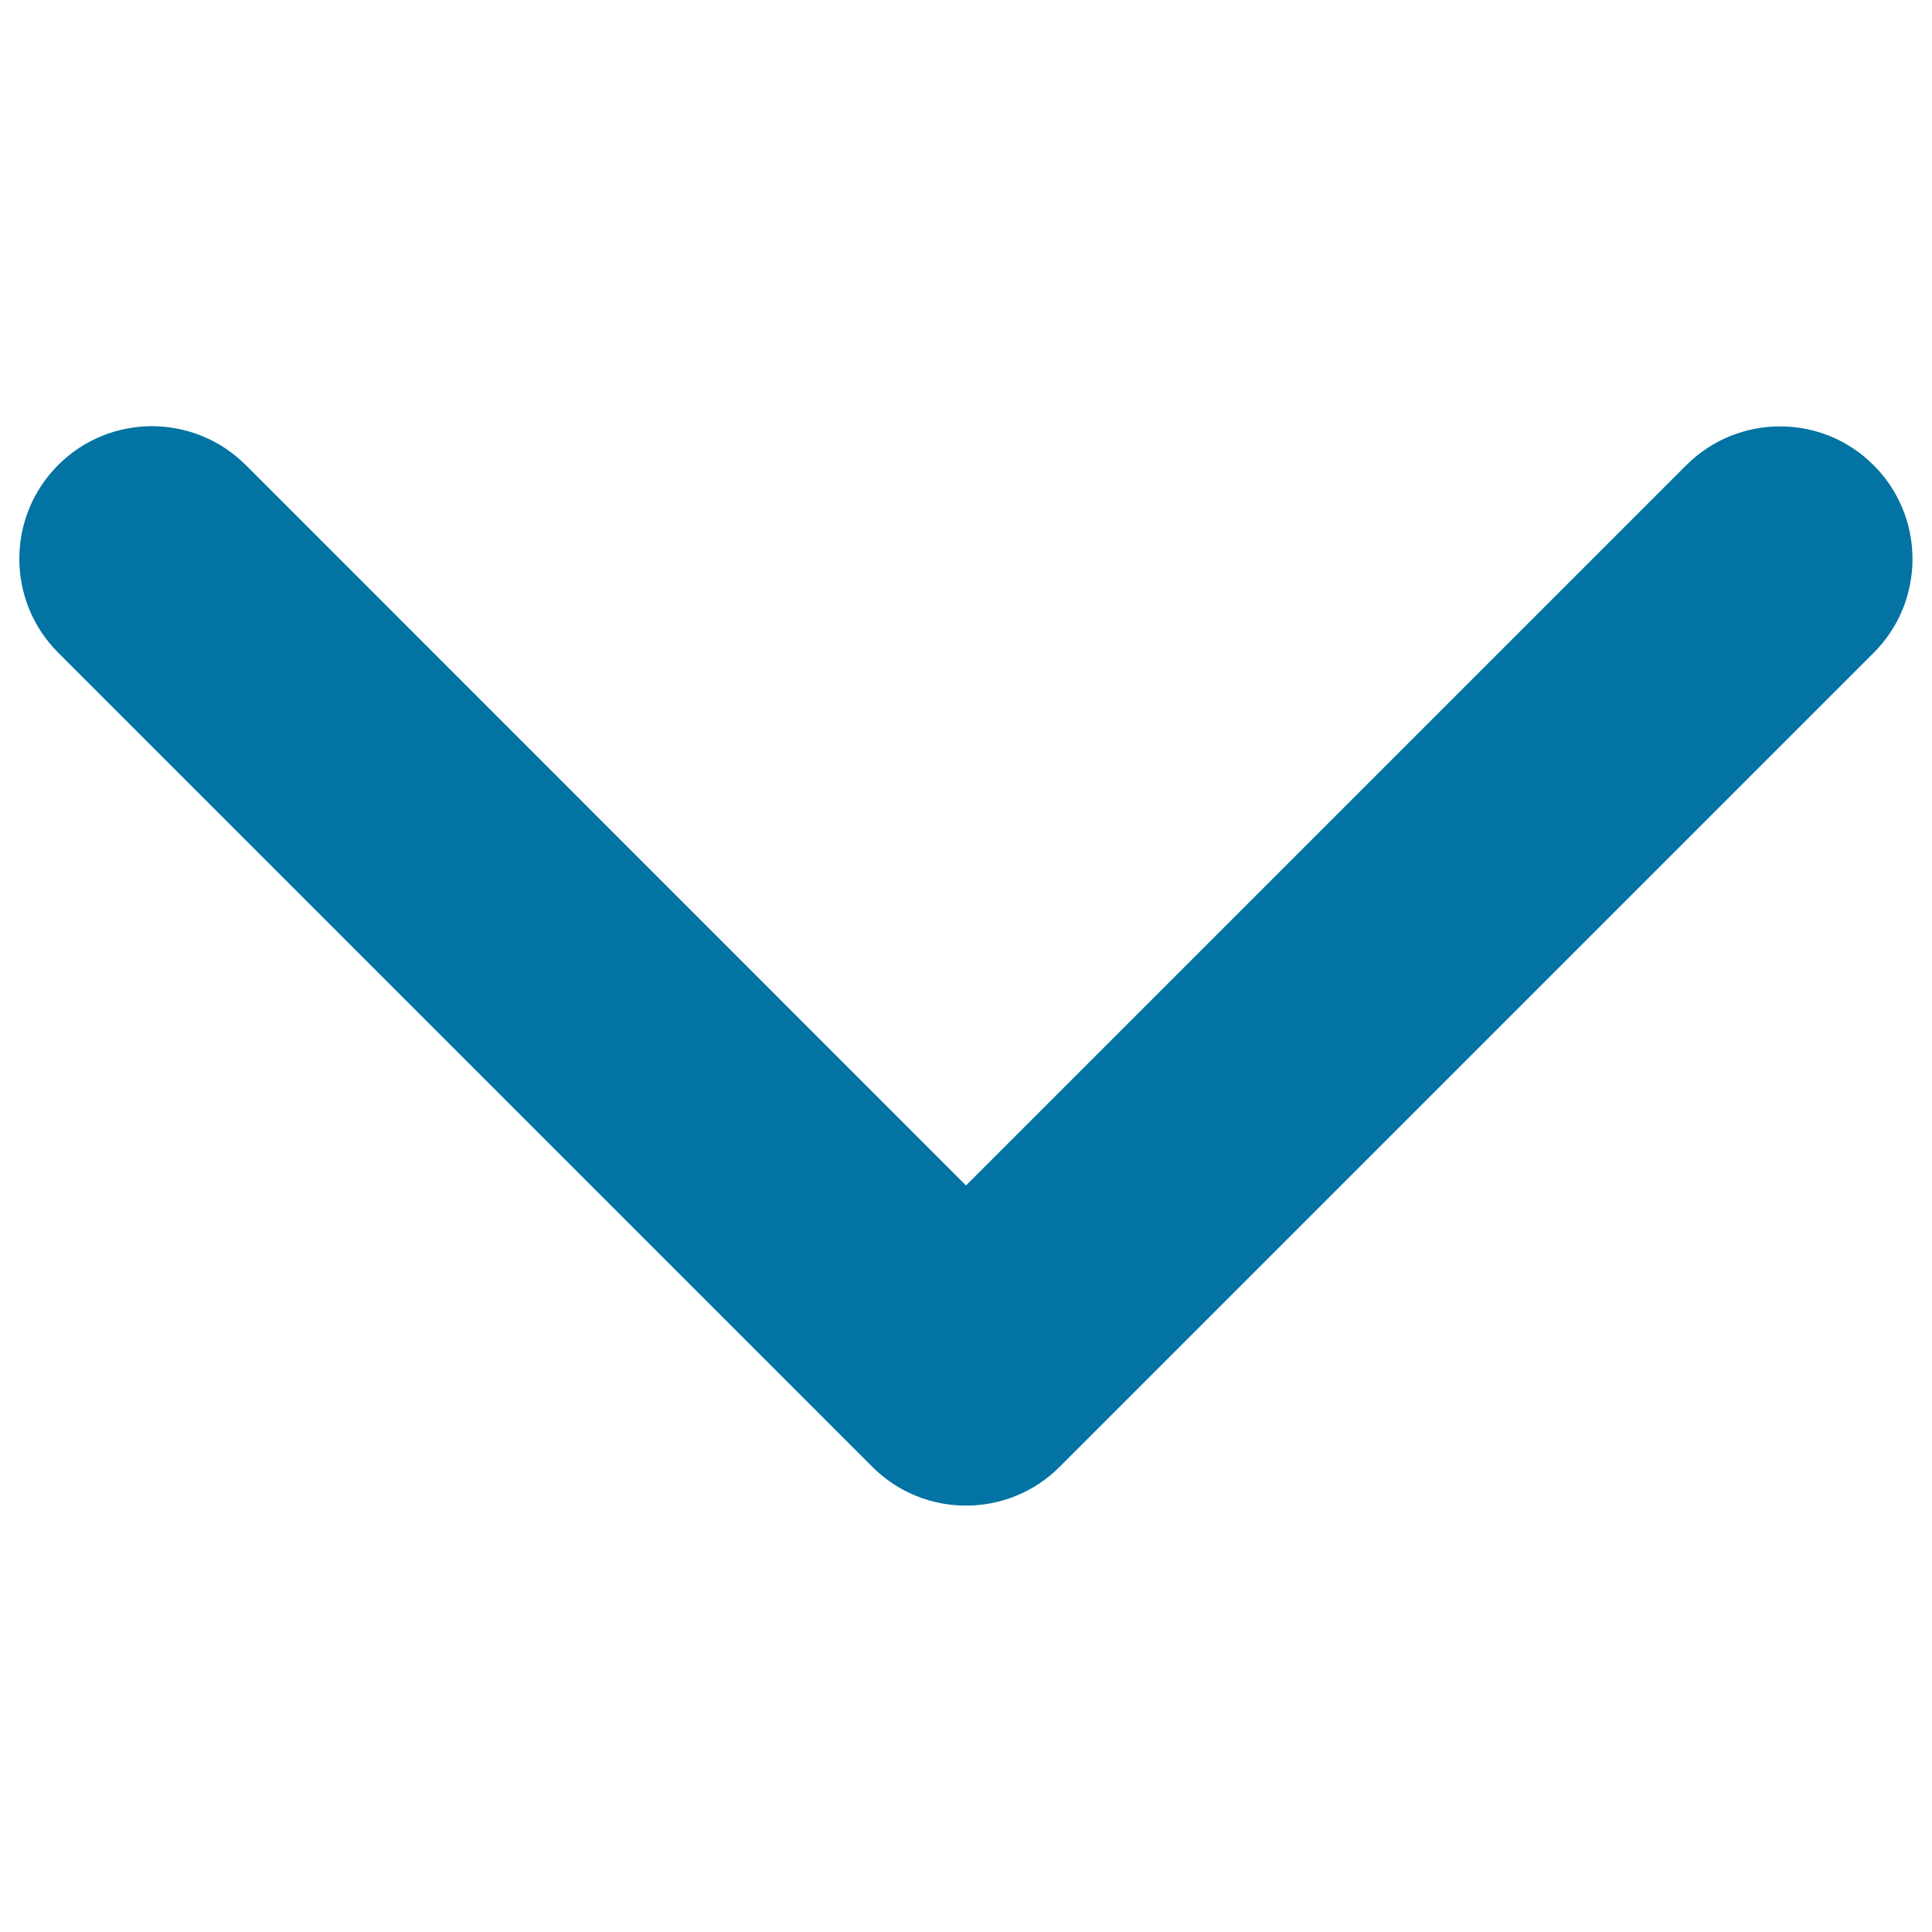
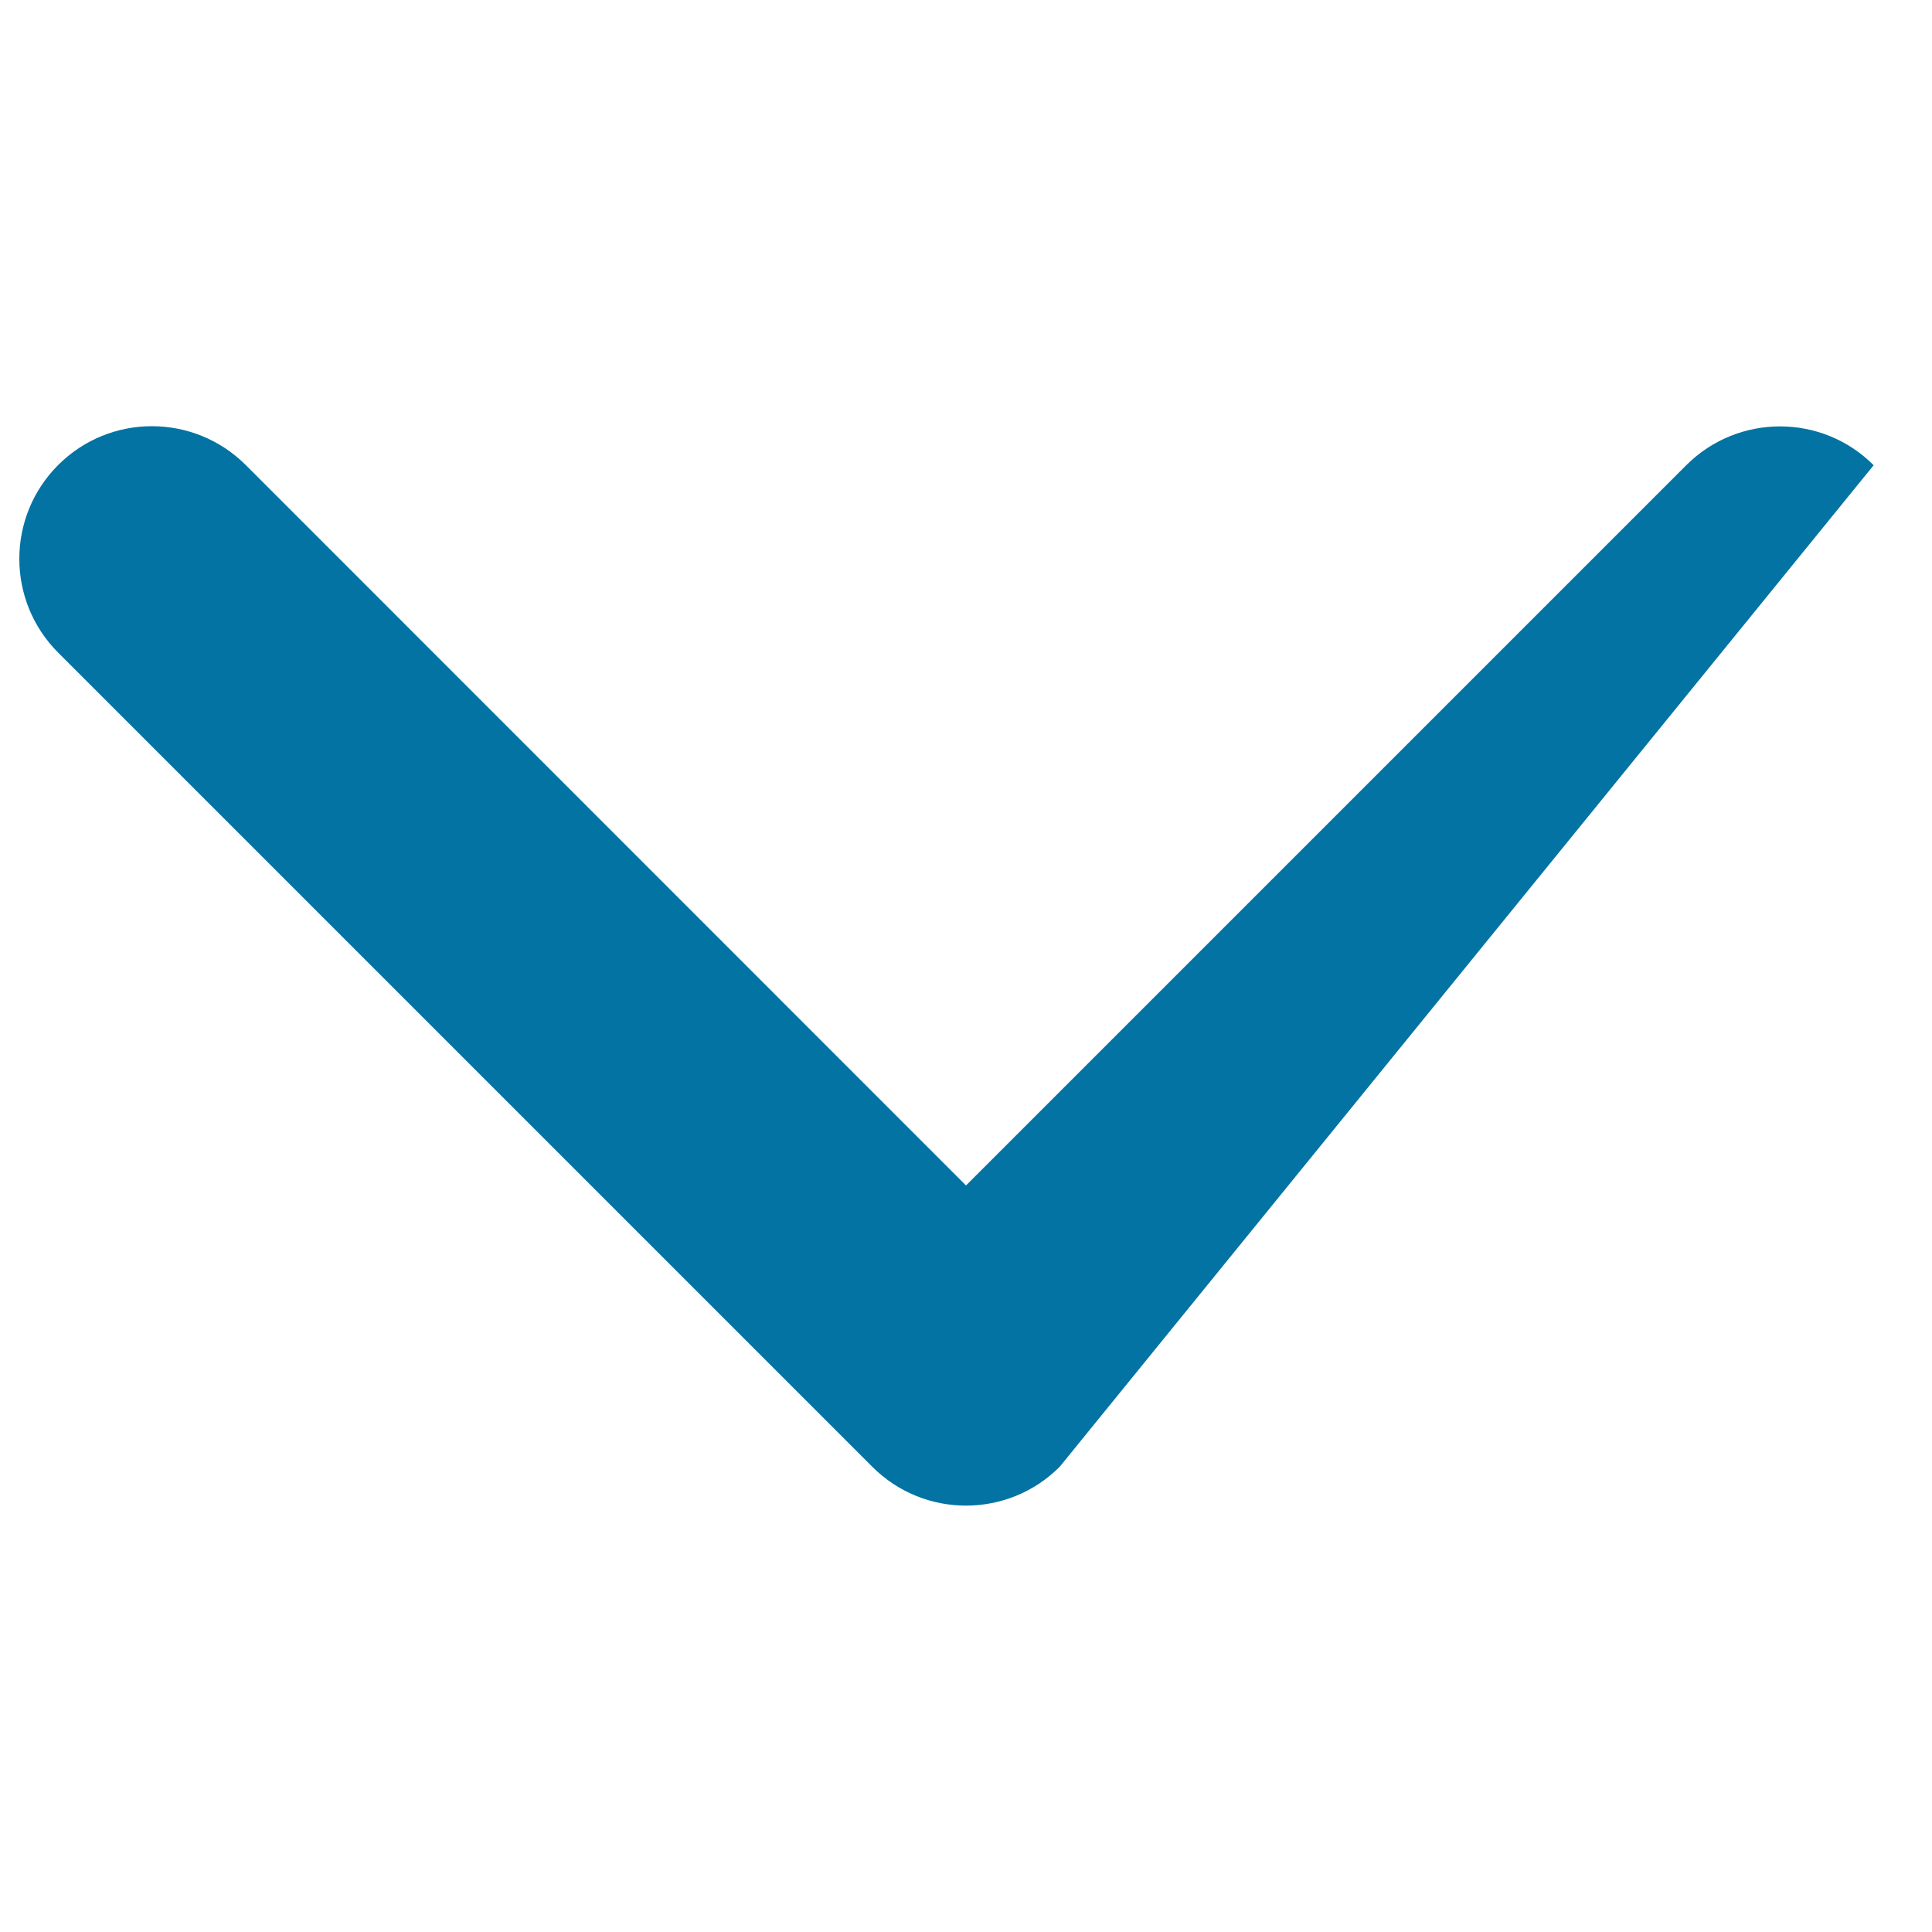
<svg xmlns="http://www.w3.org/2000/svg" viewBox="0 0 1000 1000" style="fill:#0273a2">
  <title>Arrow Down Sign To Navigate SVG icon</title>
  <g>
-     <path d="M500,779.3c-17.6,0-35.1-6.7-48.5-20.1L30.1,337.8c-26.8-26.8-26.8-70.3,0-97.1c26.8-26.8,70.2-26.8,97.1,0L500,613.6l372.8-372.8c26.8-26.8,70.3-26.8,97,0c26.8,26.8,26.8,70.3,0,97.1L548.5,759.2C535.1,772.6,517.6,779.3,500,779.3z" />
+     <path d="M500,779.3c-17.6,0-35.1-6.7-48.5-20.1L30.1,337.8c-26.8-26.8-26.8-70.3,0-97.1c26.8-26.8,70.2-26.8,97.1,0L500,613.6l372.8-372.8c26.8-26.8,70.3-26.8,97,0L548.5,759.2C535.1,772.6,517.6,779.3,500,779.3z" />
  </g>
</svg>